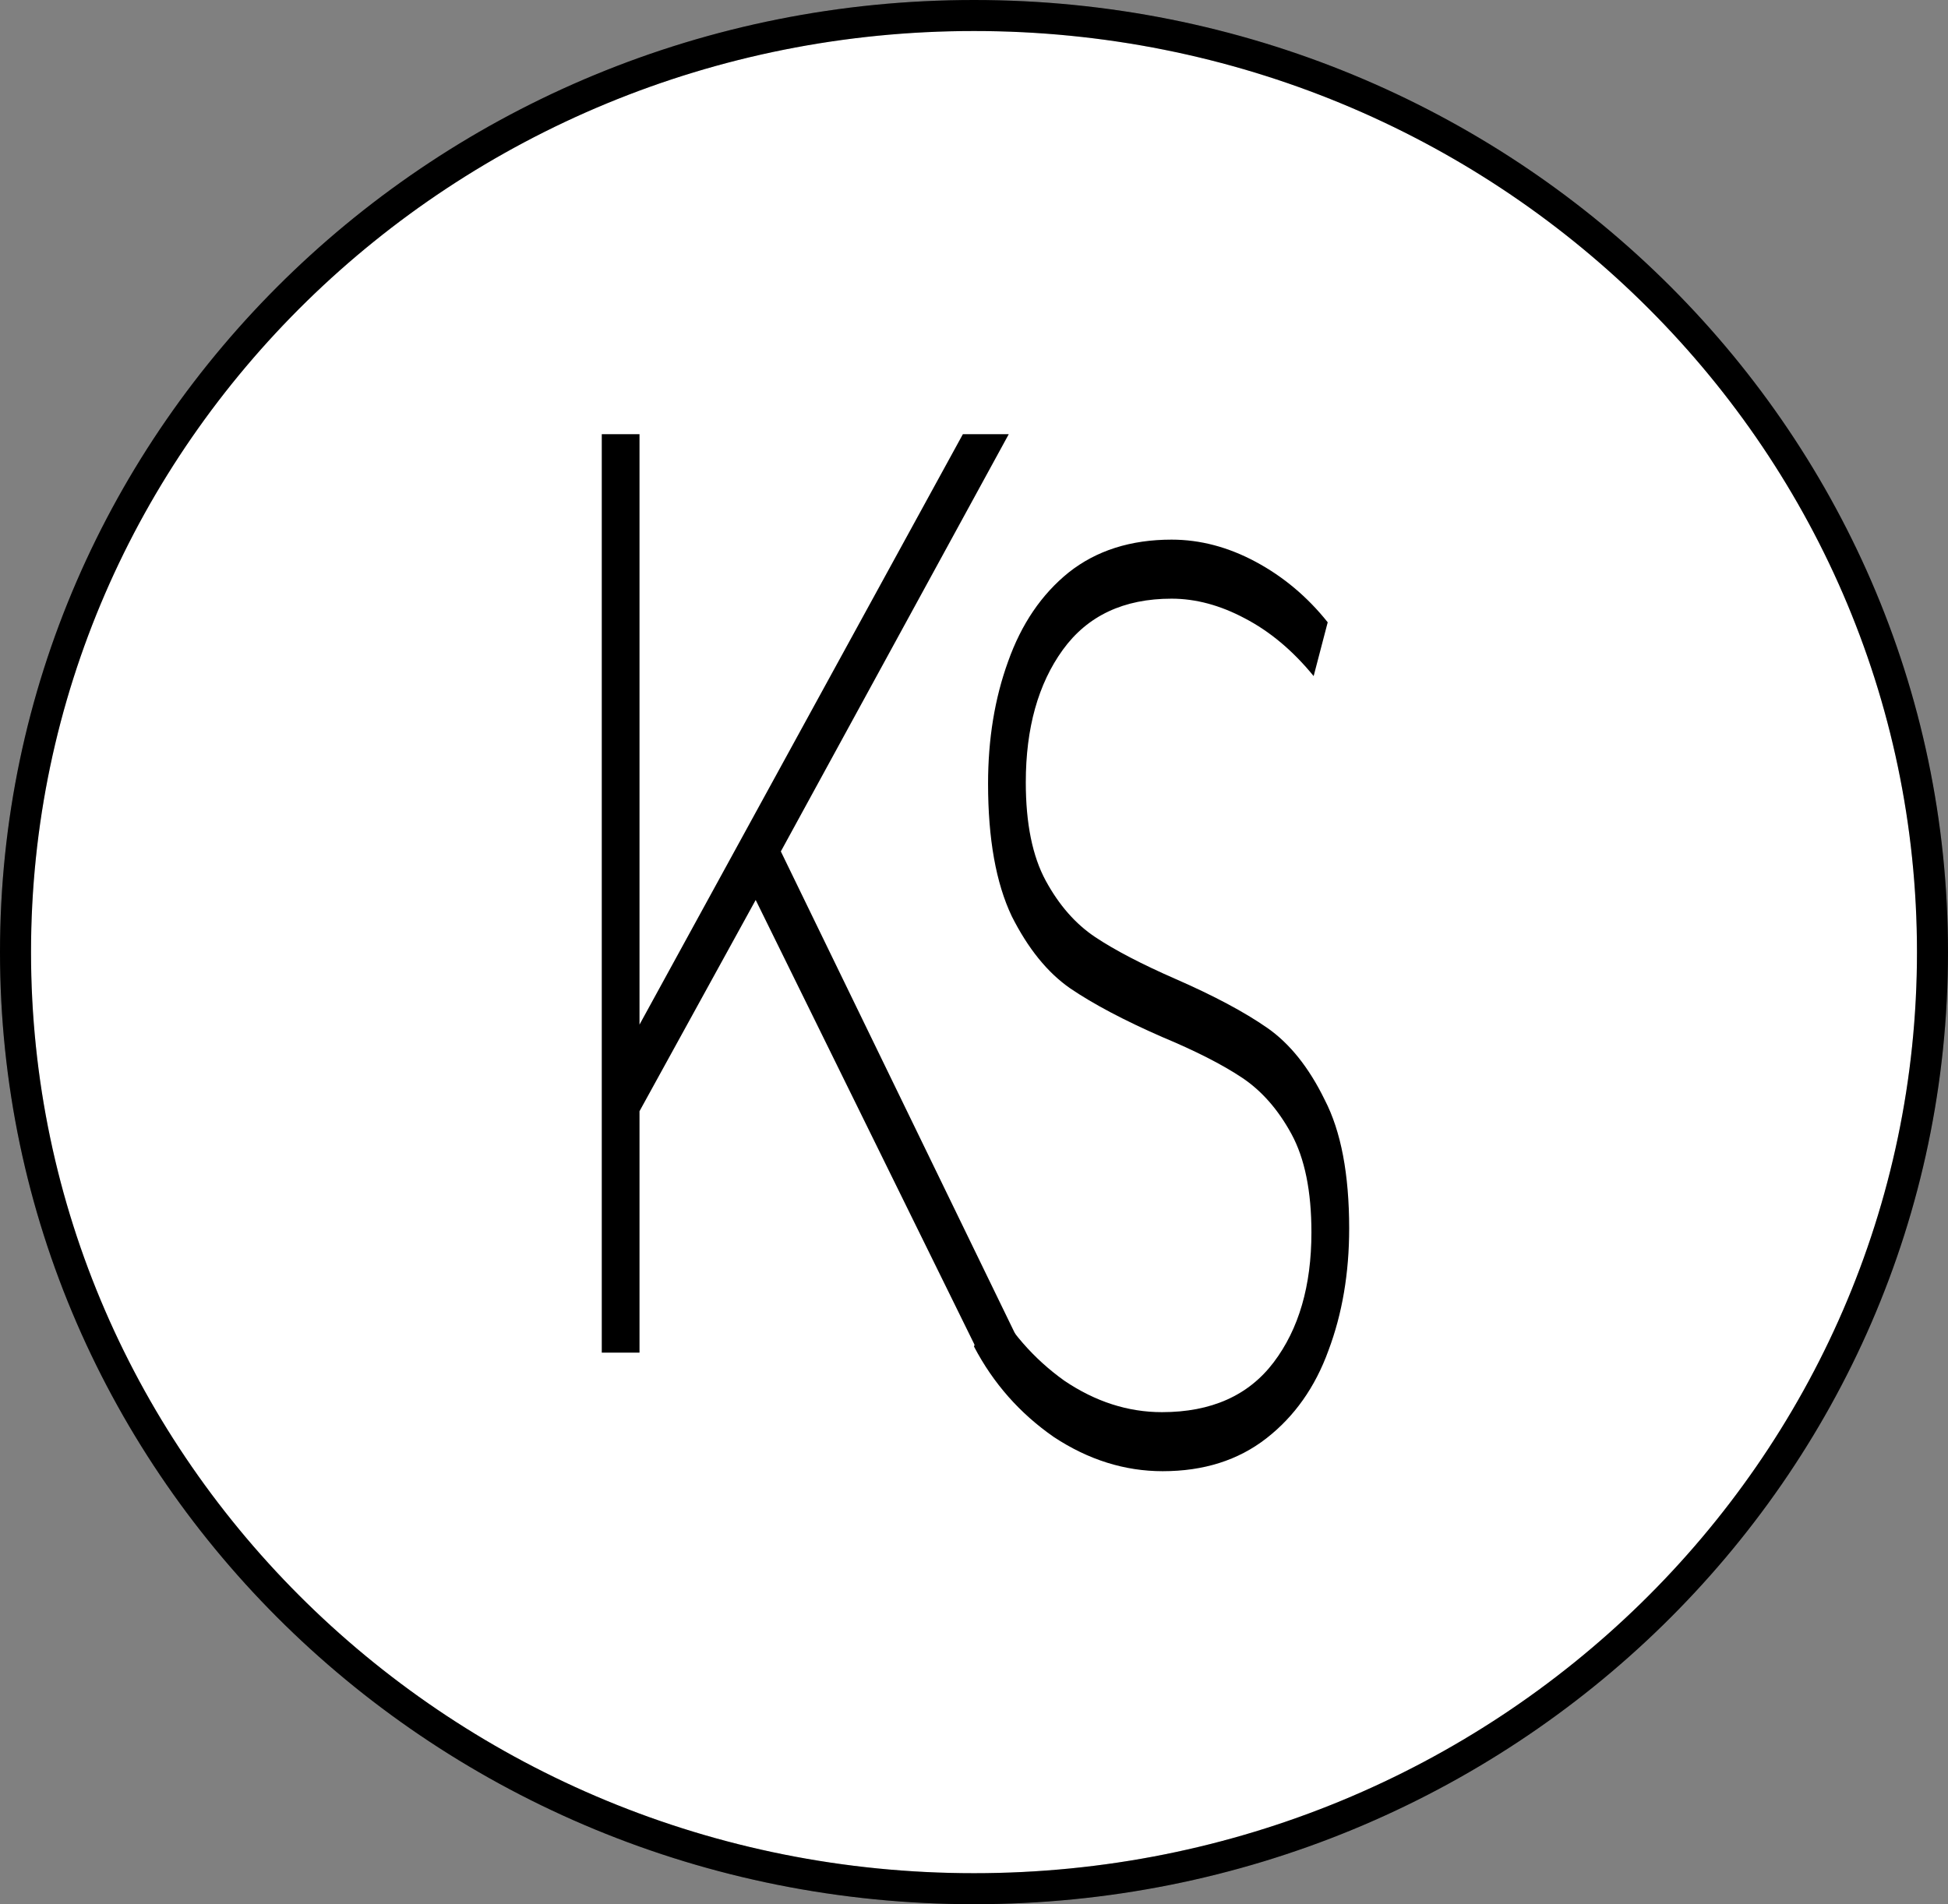
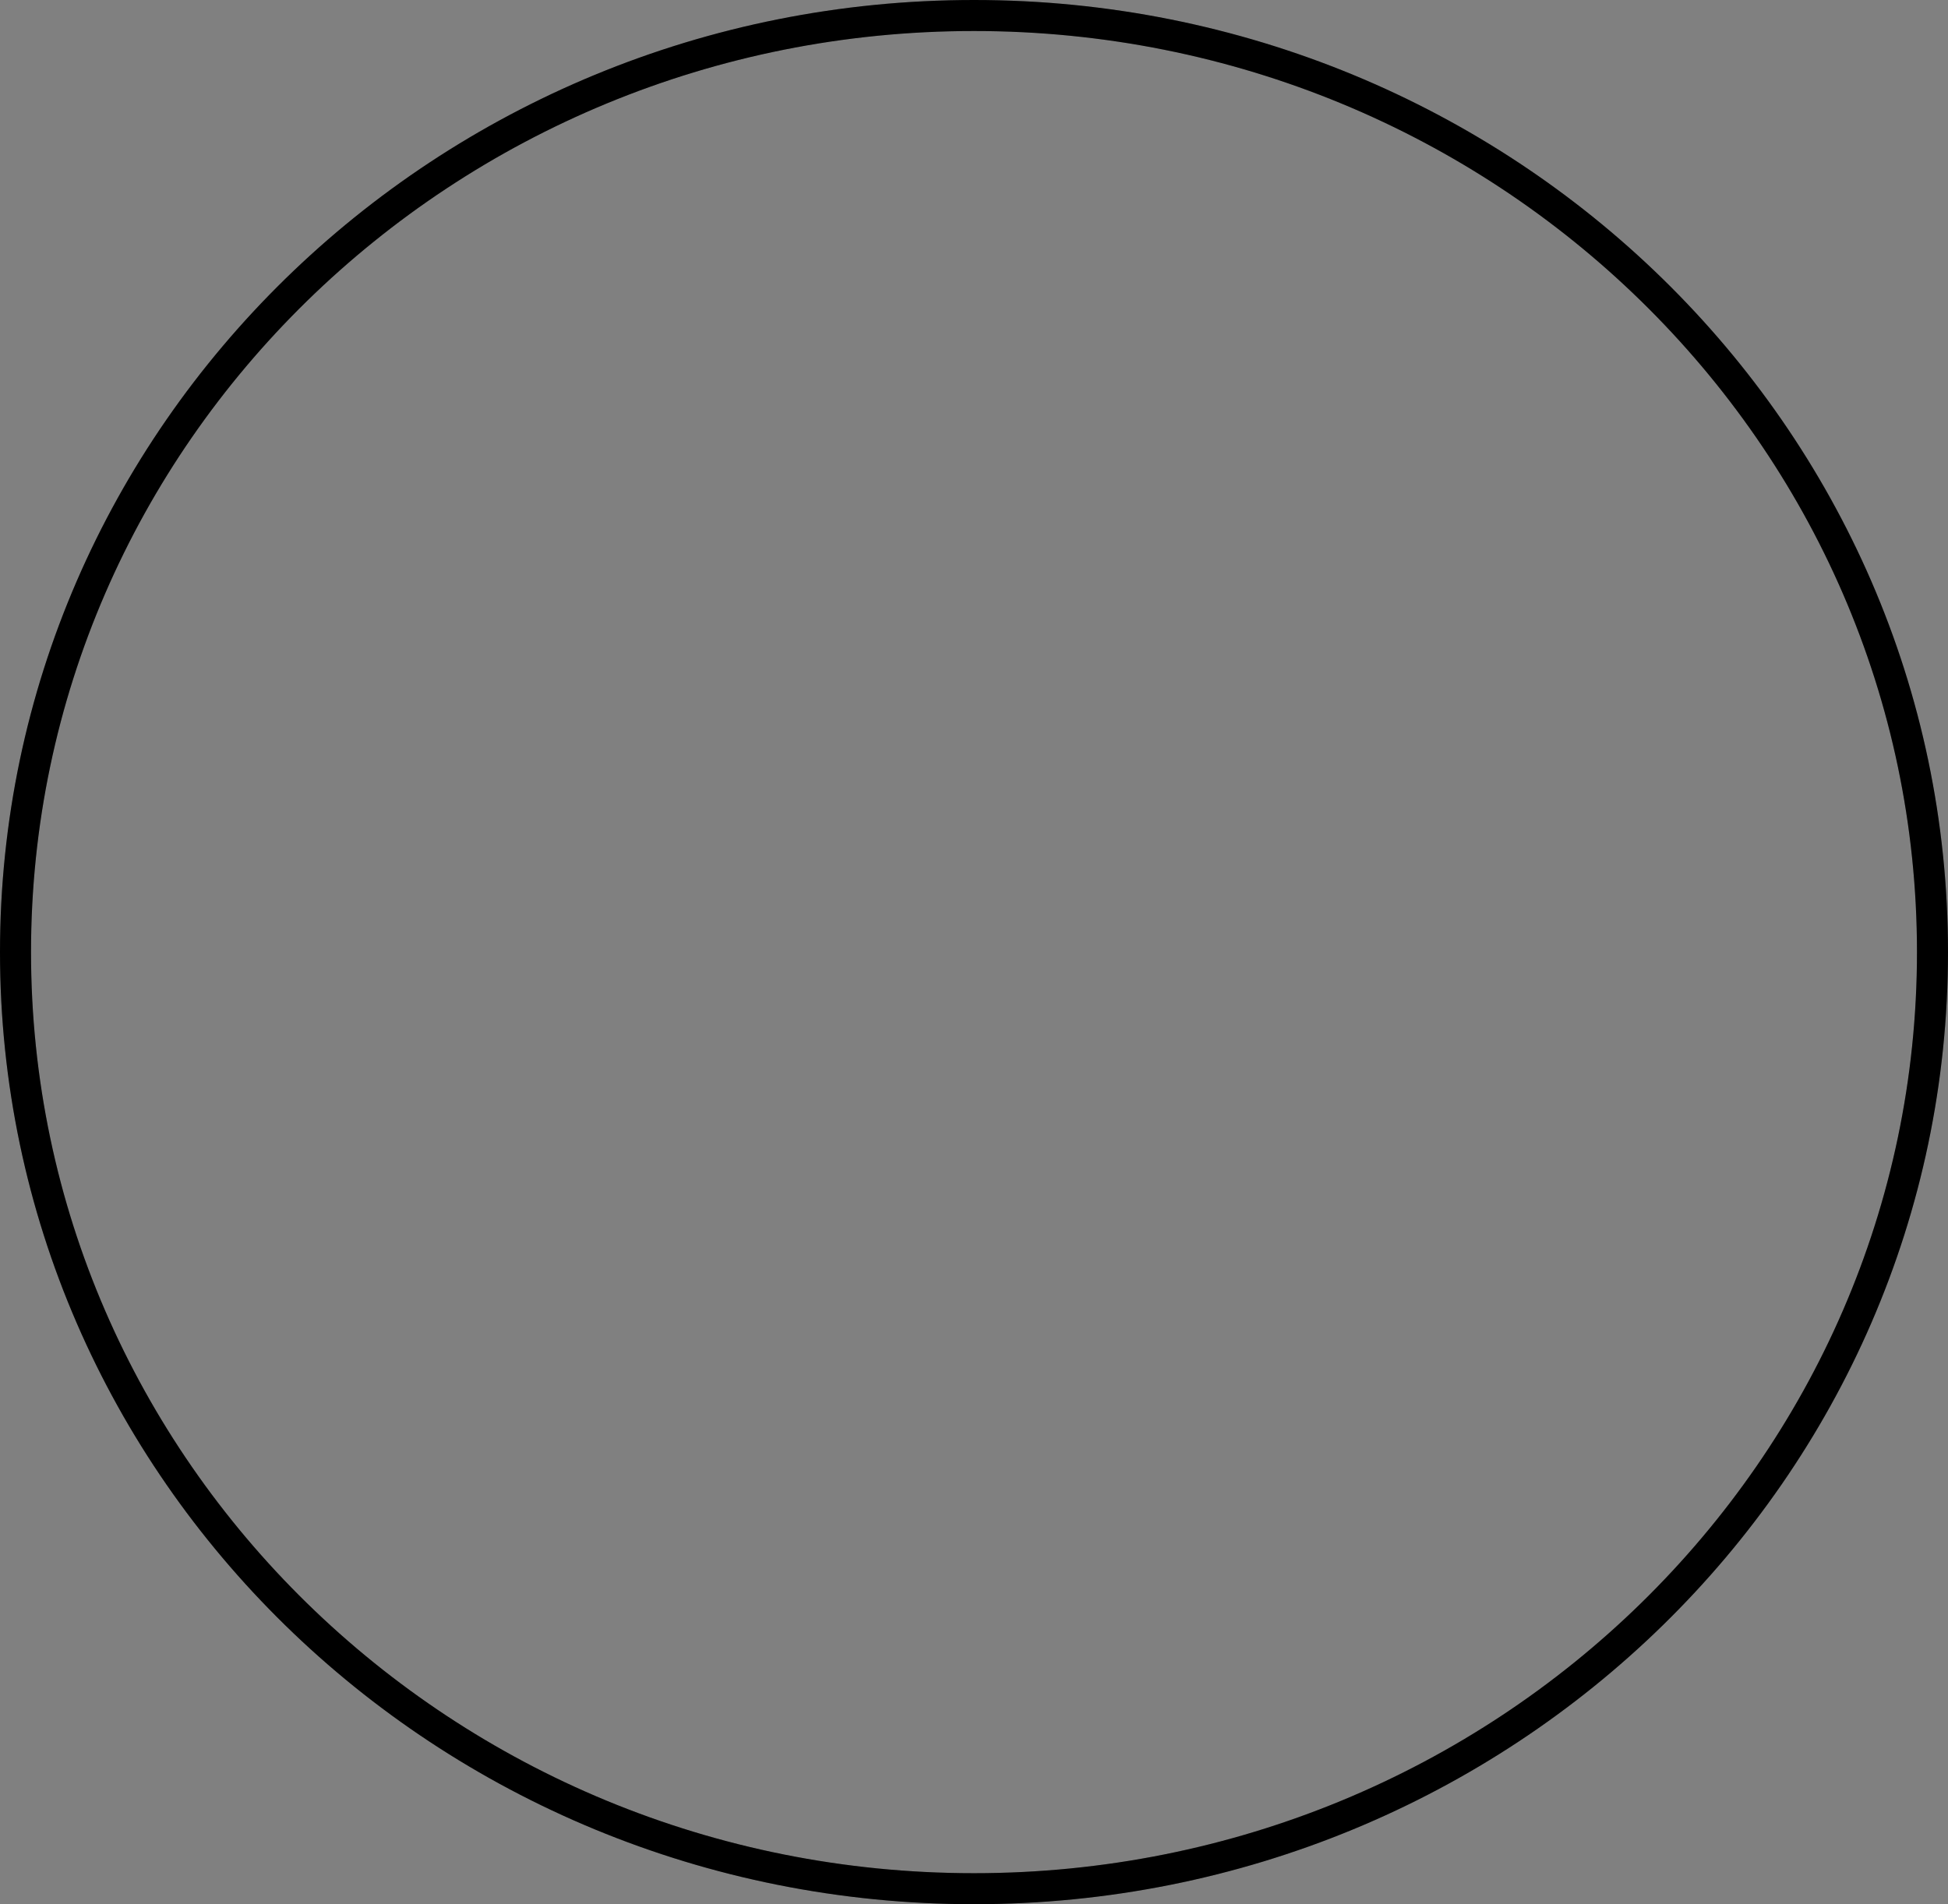
<svg xmlns="http://www.w3.org/2000/svg" width="314" height="307" viewBox="0 0 314 307" fill="none">
  <rect x="0" y="0" width="314" height="307" fill="#808080" stroke="none" />
-   <path d="M311.5 153.5C311.5 236.842 242.381 304.5 157 304.5C71.619 304.5 2.5 236.842 2.5 153.5C2.5 70.158 71.619 2.5 157 2.5C242.381 2.5 311.5 70.158 311.5 153.5Z" fill="white" />
  <path d="M311.5 153.5C311.5 236.842 242.381 304.5 157 304.5C71.619 304.5 2.5 236.842 2.5 153.5C2.5 70.158 71.619 2.5 157 2.5C242.381 2.5 311.5 70.158 311.5 153.5Z" stroke="black" stroke-width="5" />
  <path d="M311.5 153.5C311.5 236.842 242.381 304.5 157 304.5C71.619 304.5 2.5 236.842 2.5 153.5C2.5 70.158 71.619 2.5 157 2.5C242.381 2.5 311.5 70.158 311.5 153.5Z" stroke="black" stroke-opacity="0.2" stroke-width="5" />
-   <path d="M187.416 237.189C181.293 237.189 175.448 235.356 169.882 231.689C164.395 227.882 160.101 223.017 157 217.094L159.743 209.055C162.686 214.555 166.622 219.068 171.552 222.593C176.561 225.978 181.81 227.67 187.296 227.67C195.248 227.67 201.252 224.991 205.307 219.632C209.363 214.273 211.39 207.292 211.39 198.69C211.39 192.062 210.317 186.774 208.17 182.825C206.023 178.876 203.359 175.844 200.178 173.729C196.998 171.614 192.704 169.428 187.296 167.171C181.174 164.492 176.243 161.883 172.506 159.345C168.848 156.806 165.707 152.928 163.083 147.71C160.539 142.351 159.266 135.23 159.266 126.345C159.266 119.153 160.34 112.596 162.487 106.673C164.634 100.609 167.894 95.814 172.267 92.288C176.72 88.763 182.247 87 188.847 87C193.459 87 197.992 88.199 202.445 90.596C206.898 92.993 210.754 96.237 214.015 100.327L211.748 109C208.408 104.91 204.711 101.807 200.655 99.692C196.68 97.577 192.743 96.519 188.847 96.519C181.134 96.519 175.289 99.269 171.313 104.769C167.337 110.269 165.349 117.39 165.349 126.134C165.349 132.762 166.423 138.05 168.57 141.999C170.717 145.948 173.381 148.98 176.561 151.095C179.742 153.21 184.076 155.467 189.563 157.864C195.686 160.543 200.576 163.152 204.234 165.691C207.892 168.229 210.993 172.107 213.537 177.325C216.162 182.402 217.474 189.312 217.474 198.055C217.474 205.248 216.36 211.805 214.134 217.728C211.987 223.651 208.647 228.375 204.115 231.901C199.582 235.427 194.016 237.189 187.416 237.189Z" fill="black" />
-   <path d="M121.81 145.095L103.083 179.152V218.074H97V70H103.083V165.19L155.207 70H162.603L125.865 137.268L165.107 218.074H157.712L121.81 145.095Z" fill="black" />
</svg>